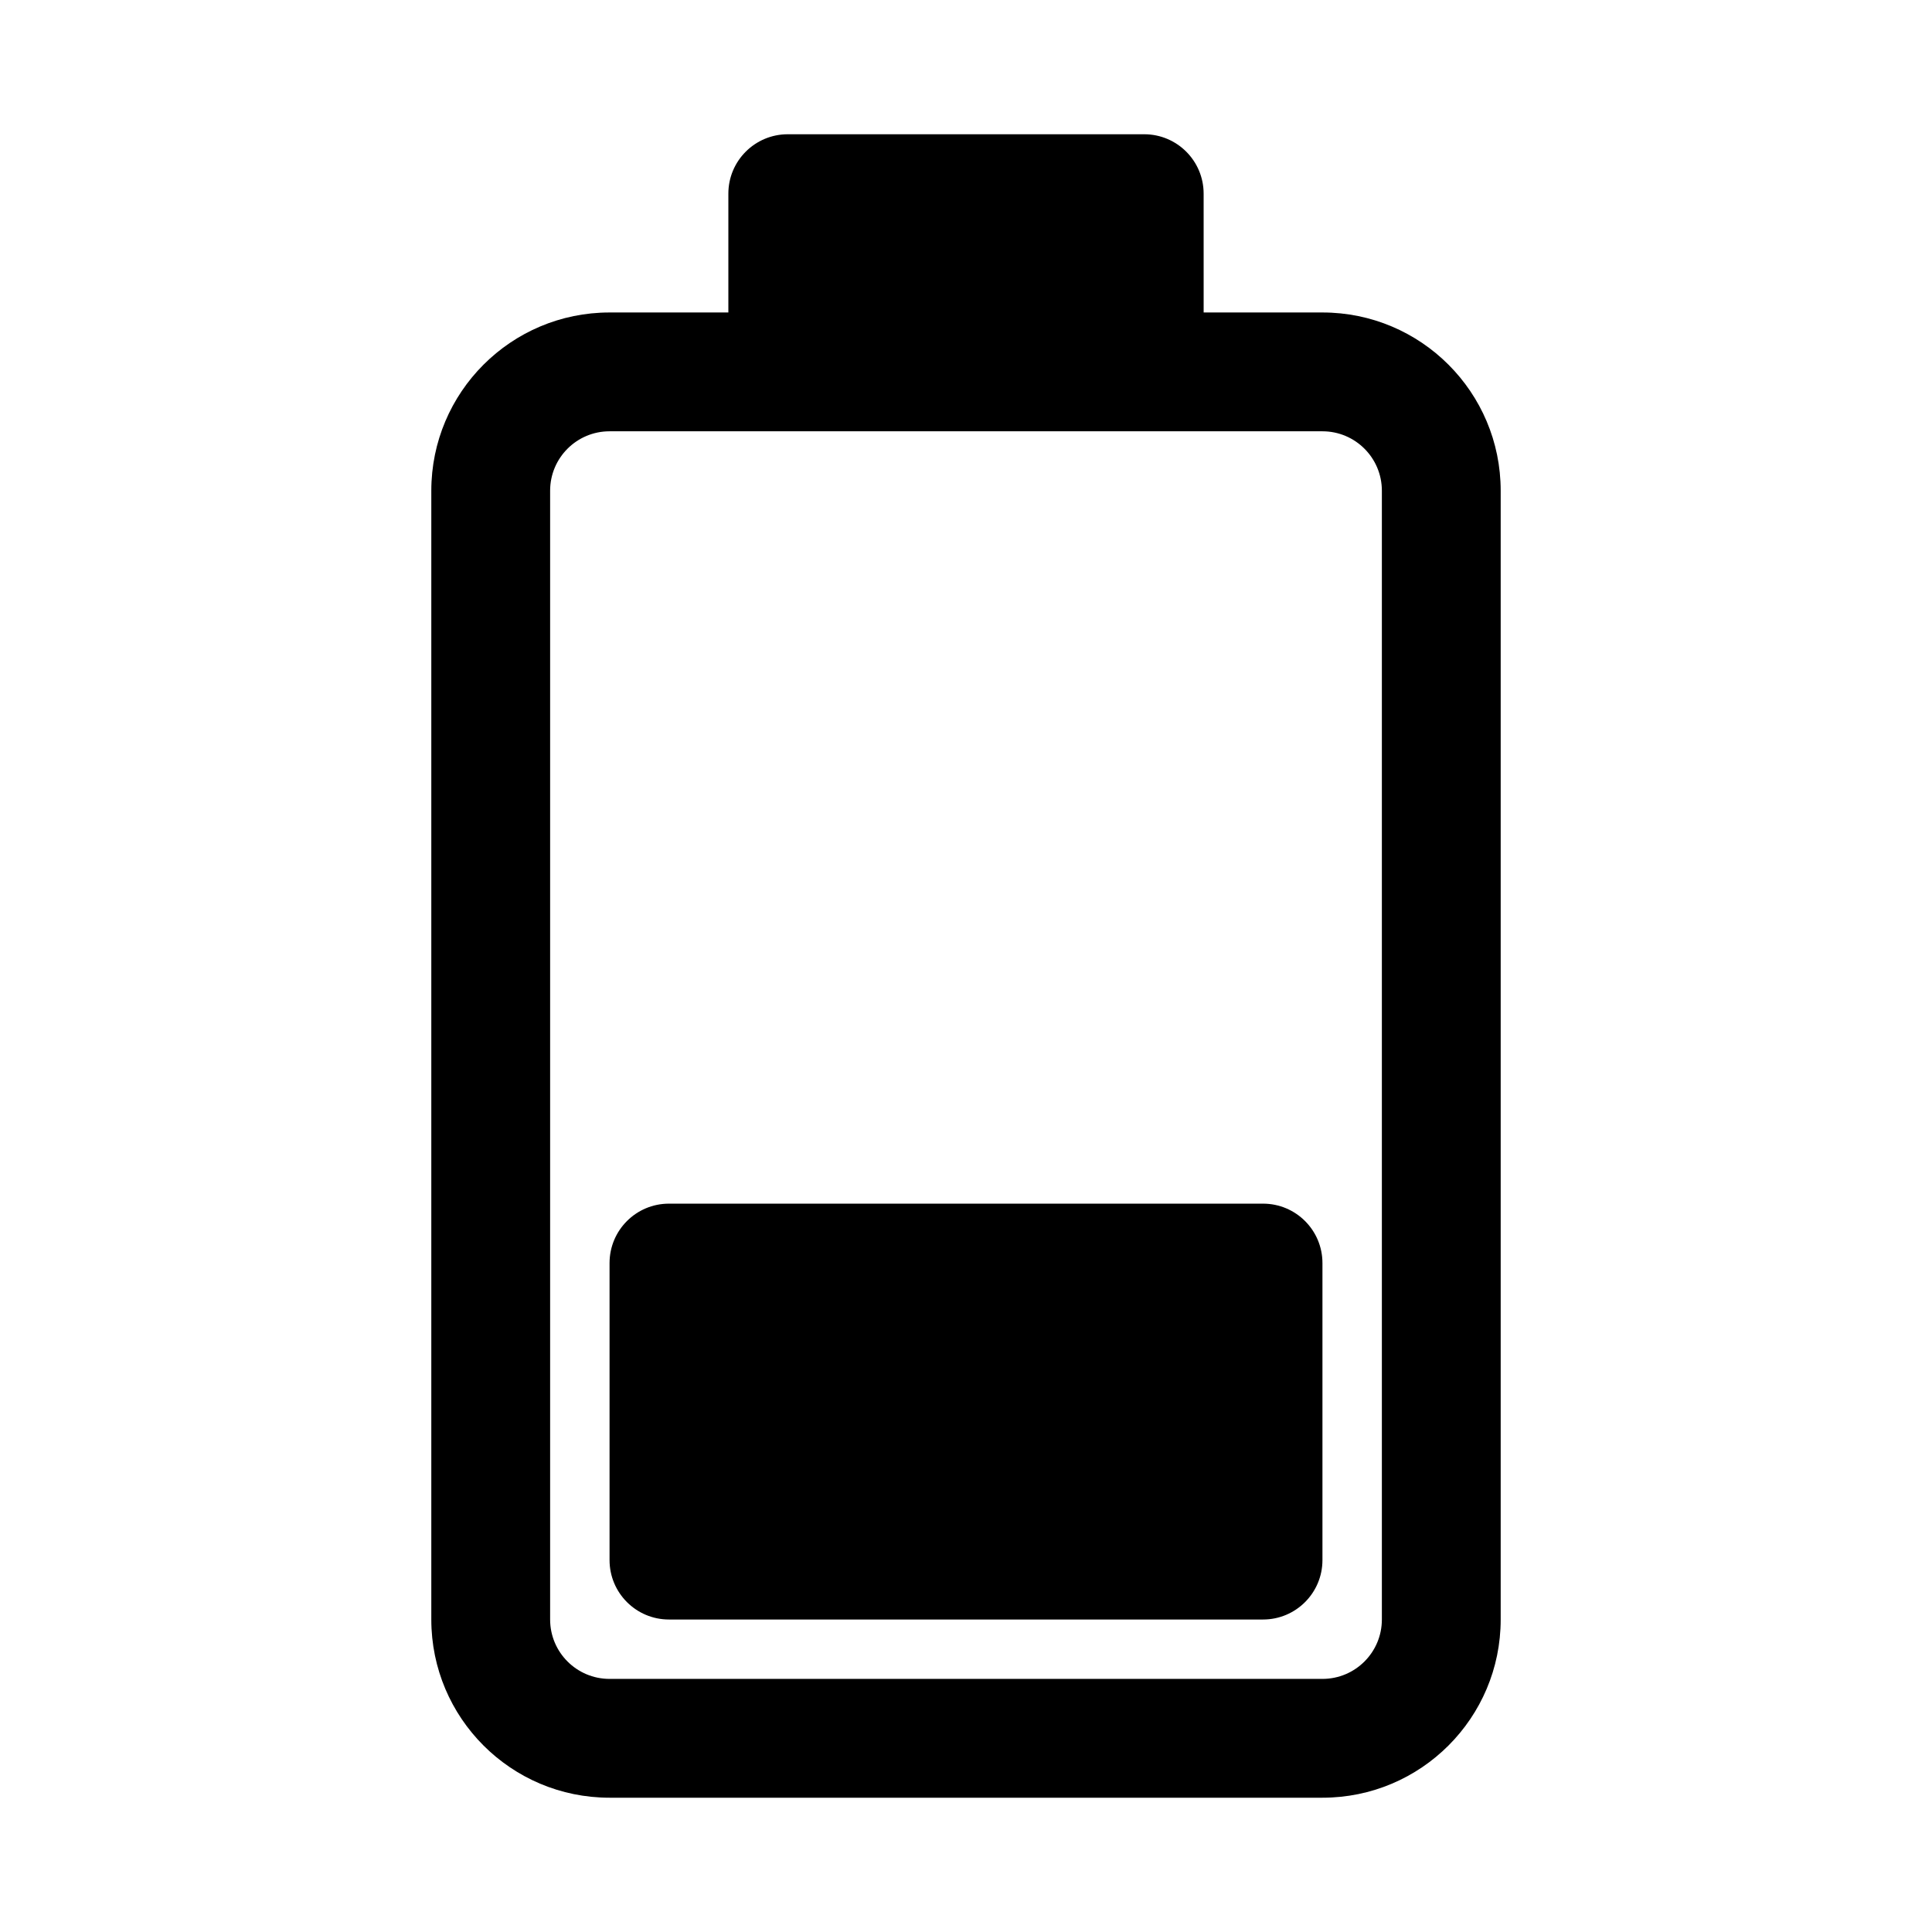
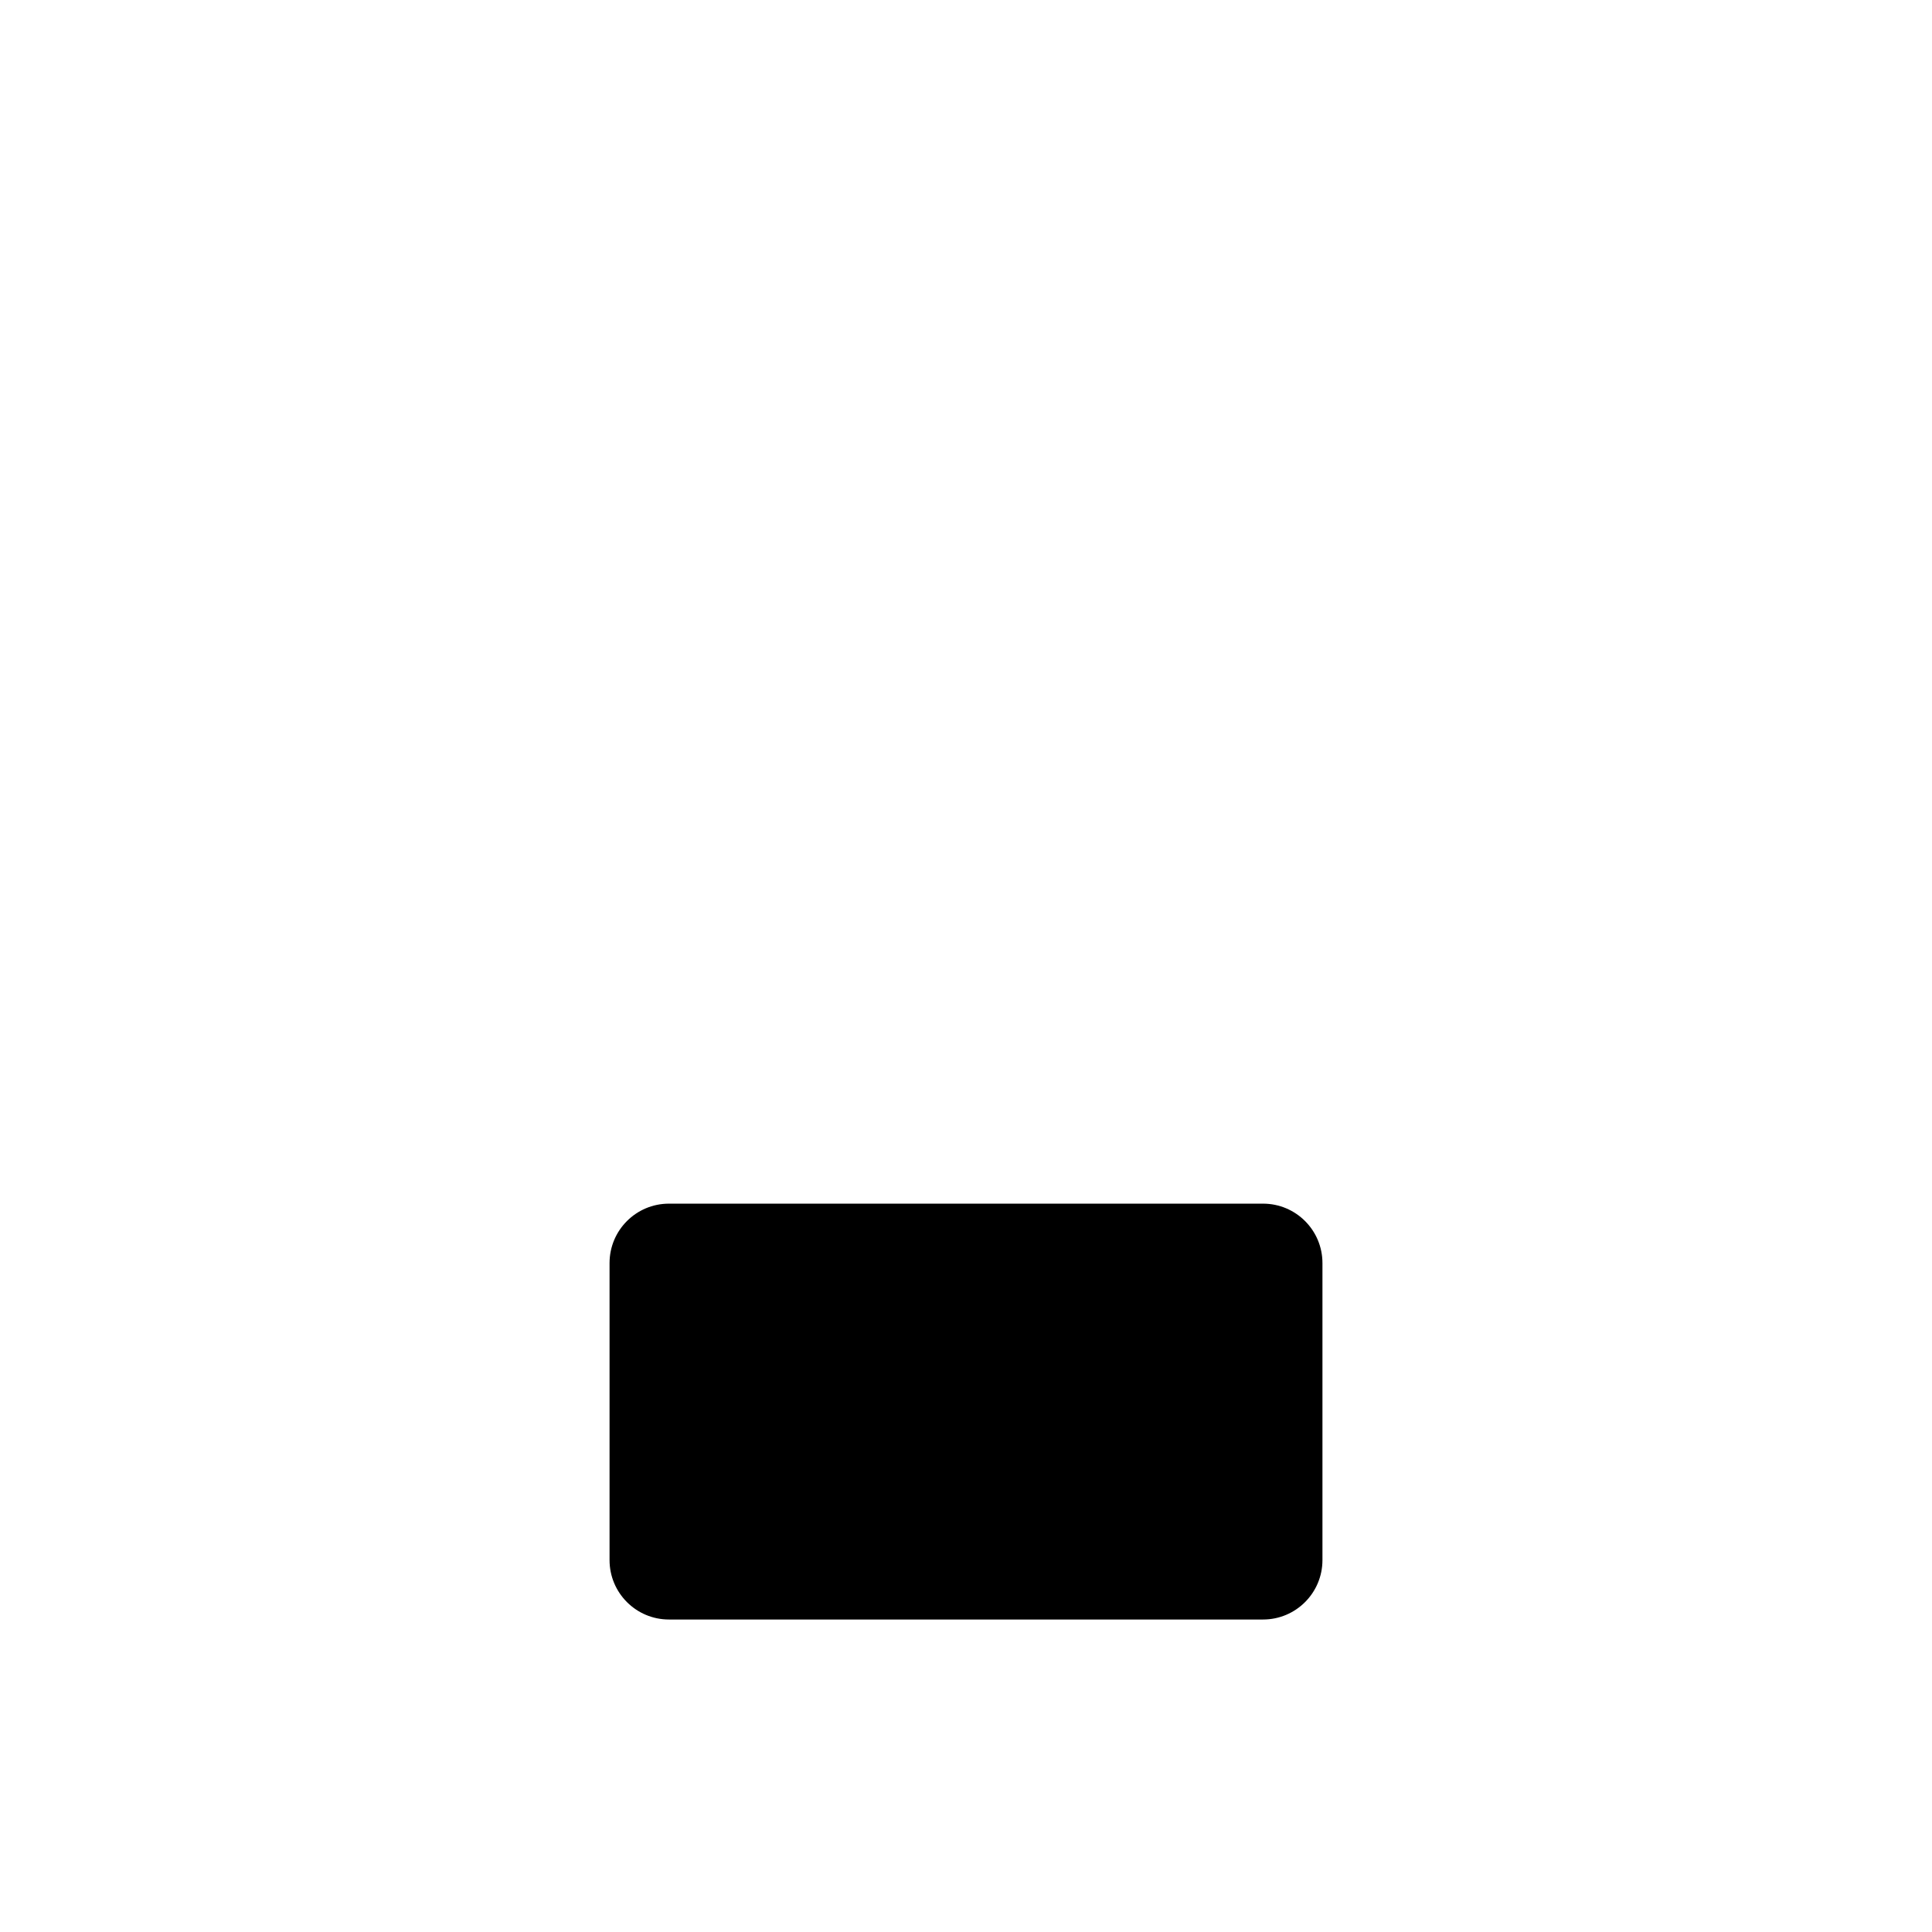
<svg xmlns="http://www.w3.org/2000/svg" fill="#000000" width="800px" height="800px" version="1.1" viewBox="144 144 512 512">
  <g>
    <path d="m478.72 462.98c8.695 0 15.742 7.047 15.742 15.742v78.719c0 8.695-7.047 15.746-15.742 15.746h-157.44c-8.695 0-15.742-7.051-15.742-15.746v-78.719c0-8.695 7.047-15.742 15.742-15.742z" />
-     <path d="m462.98 226.81h31.484c26.09 0 47.234 21.148 47.234 47.234v299.14c0 26.086-21.145 47.23-47.234 47.23h-188.93c-26.086 0-47.234-21.145-47.234-47.23v-299.14c0-26.086 21.148-47.234 47.234-47.234h31.488v-31.488c0-8.695 7.047-15.742 15.742-15.742h94.465c8.695 0 15.746 7.047 15.746 15.742zm31.484 31.488c8.699 0 15.746 7.051 15.746 15.746v299.14c0 8.695-7.047 15.742-15.746 15.742h-188.93c-8.695 0-15.746-7.047-15.746-15.742v-299.14c0-8.695 7.051-15.746 15.746-15.746z" fill-rule="evenodd" />
  </g>
</svg>